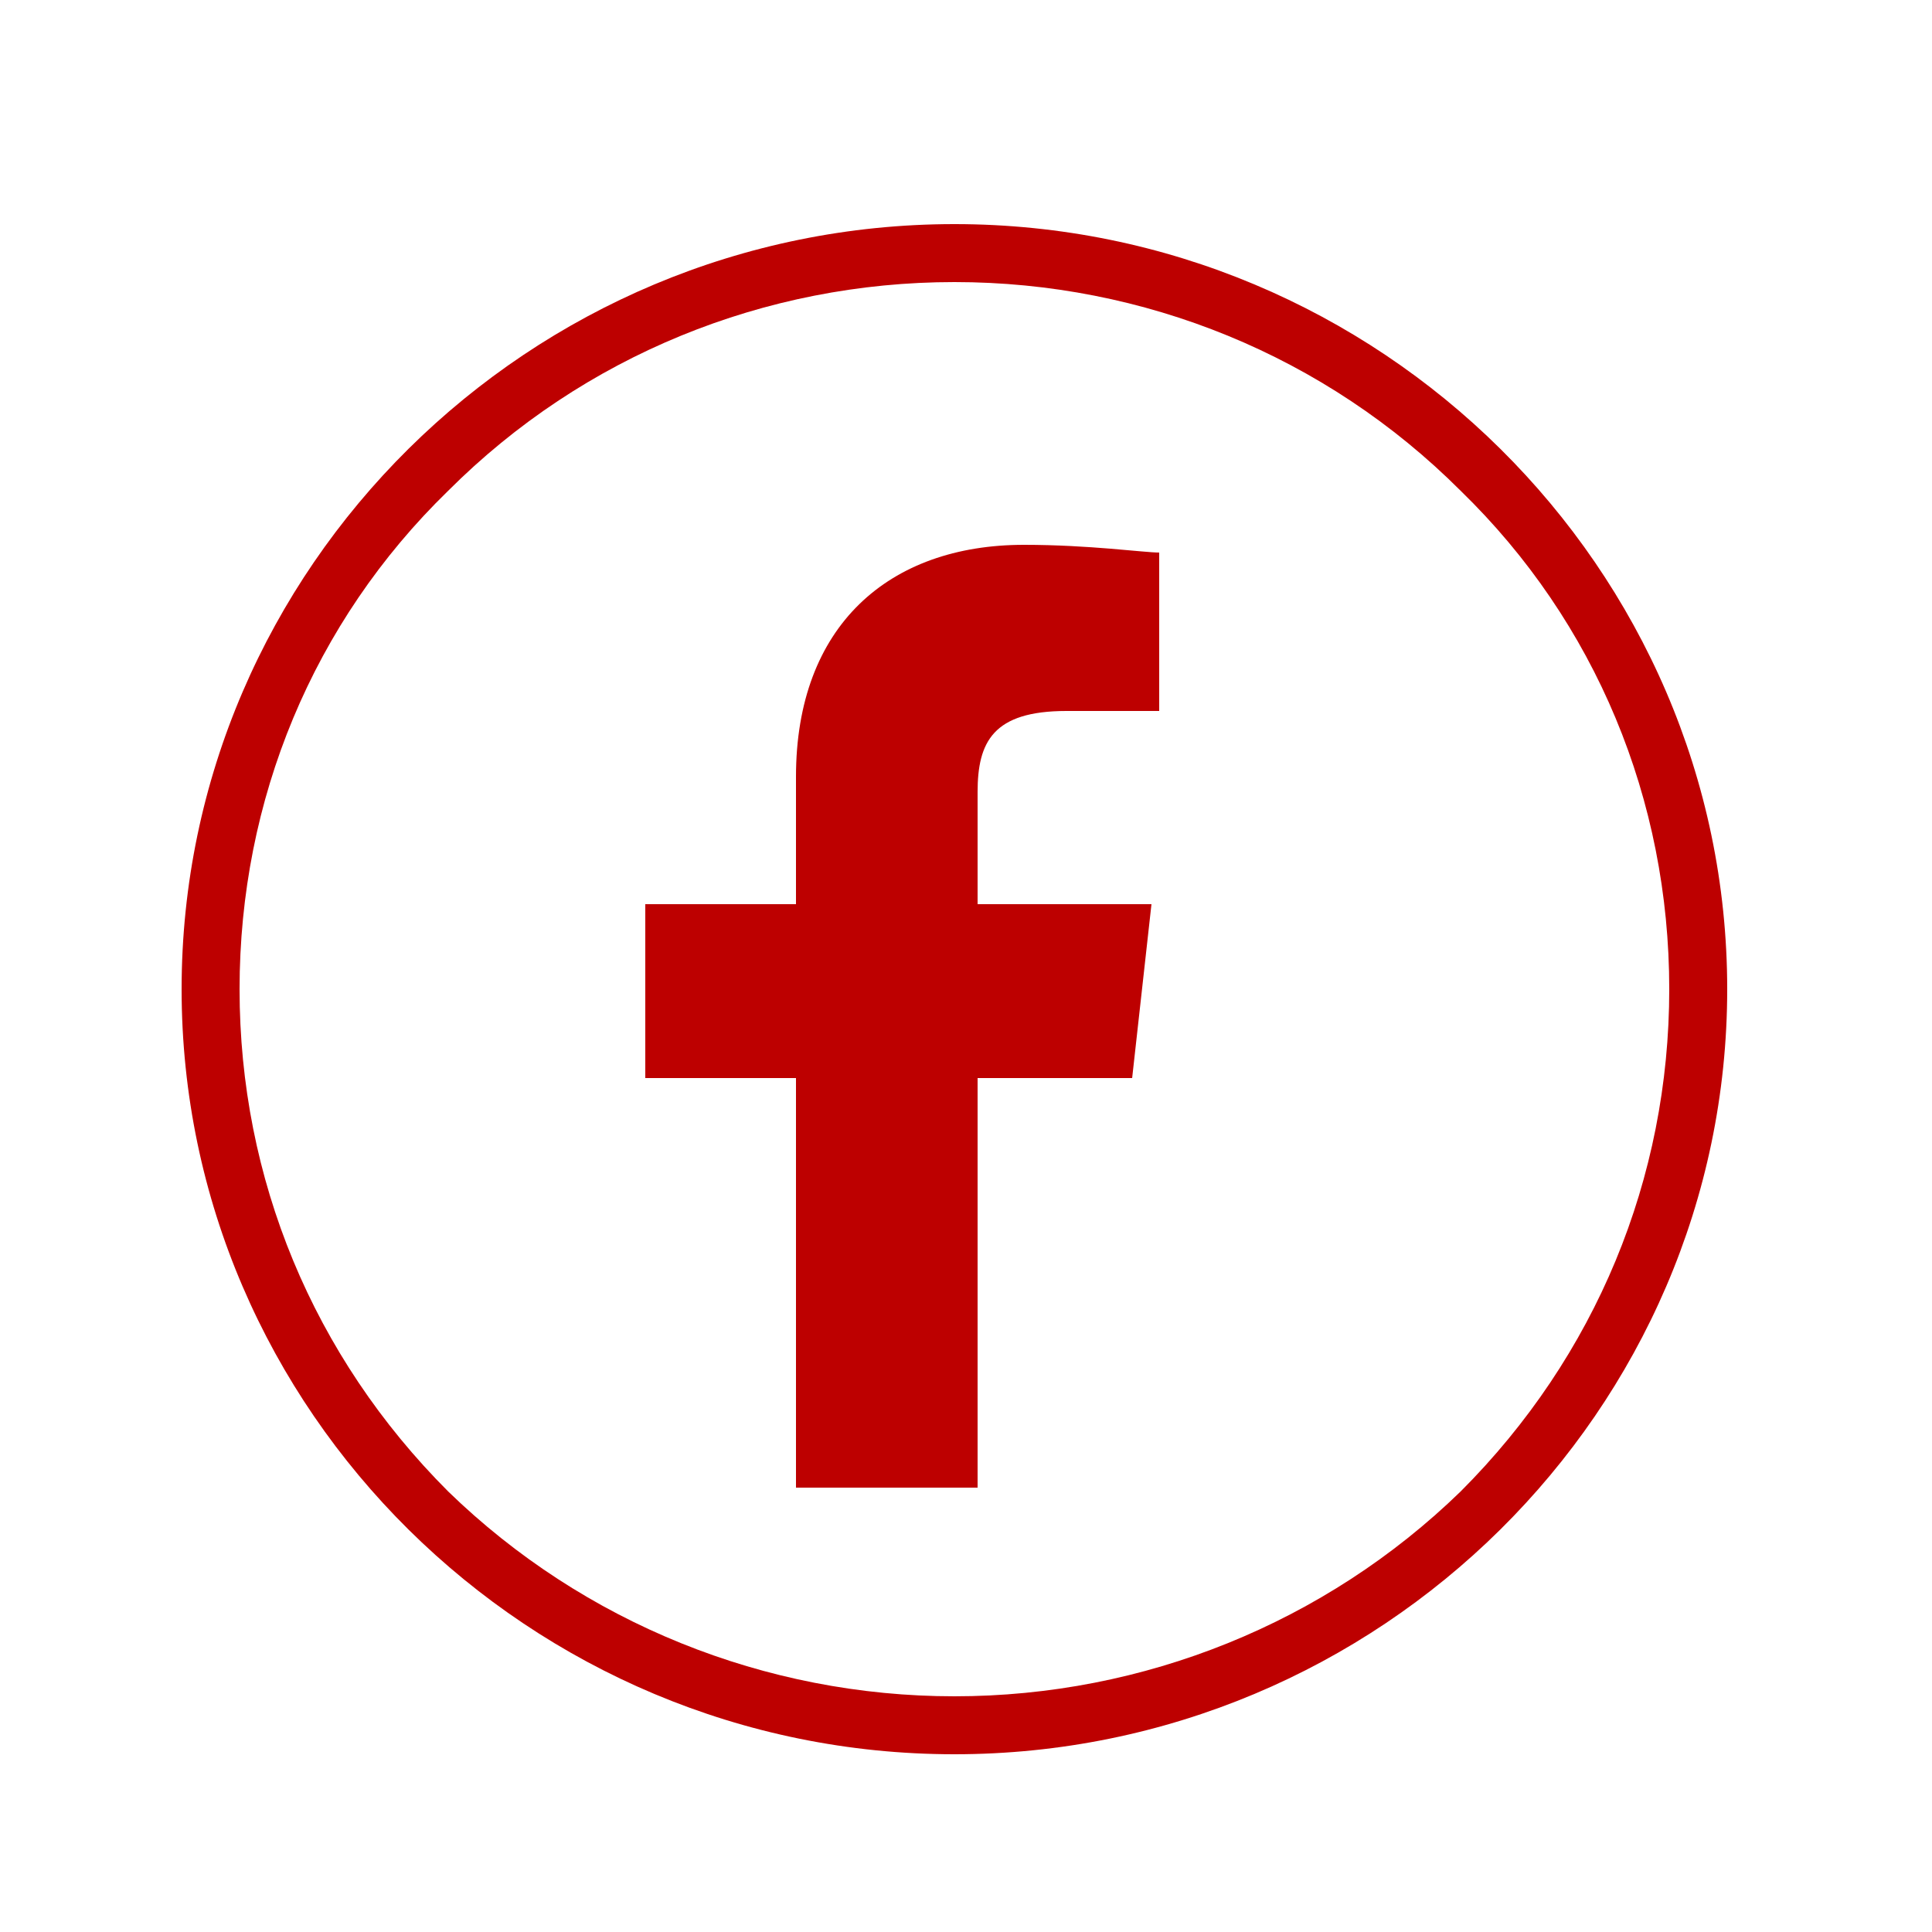
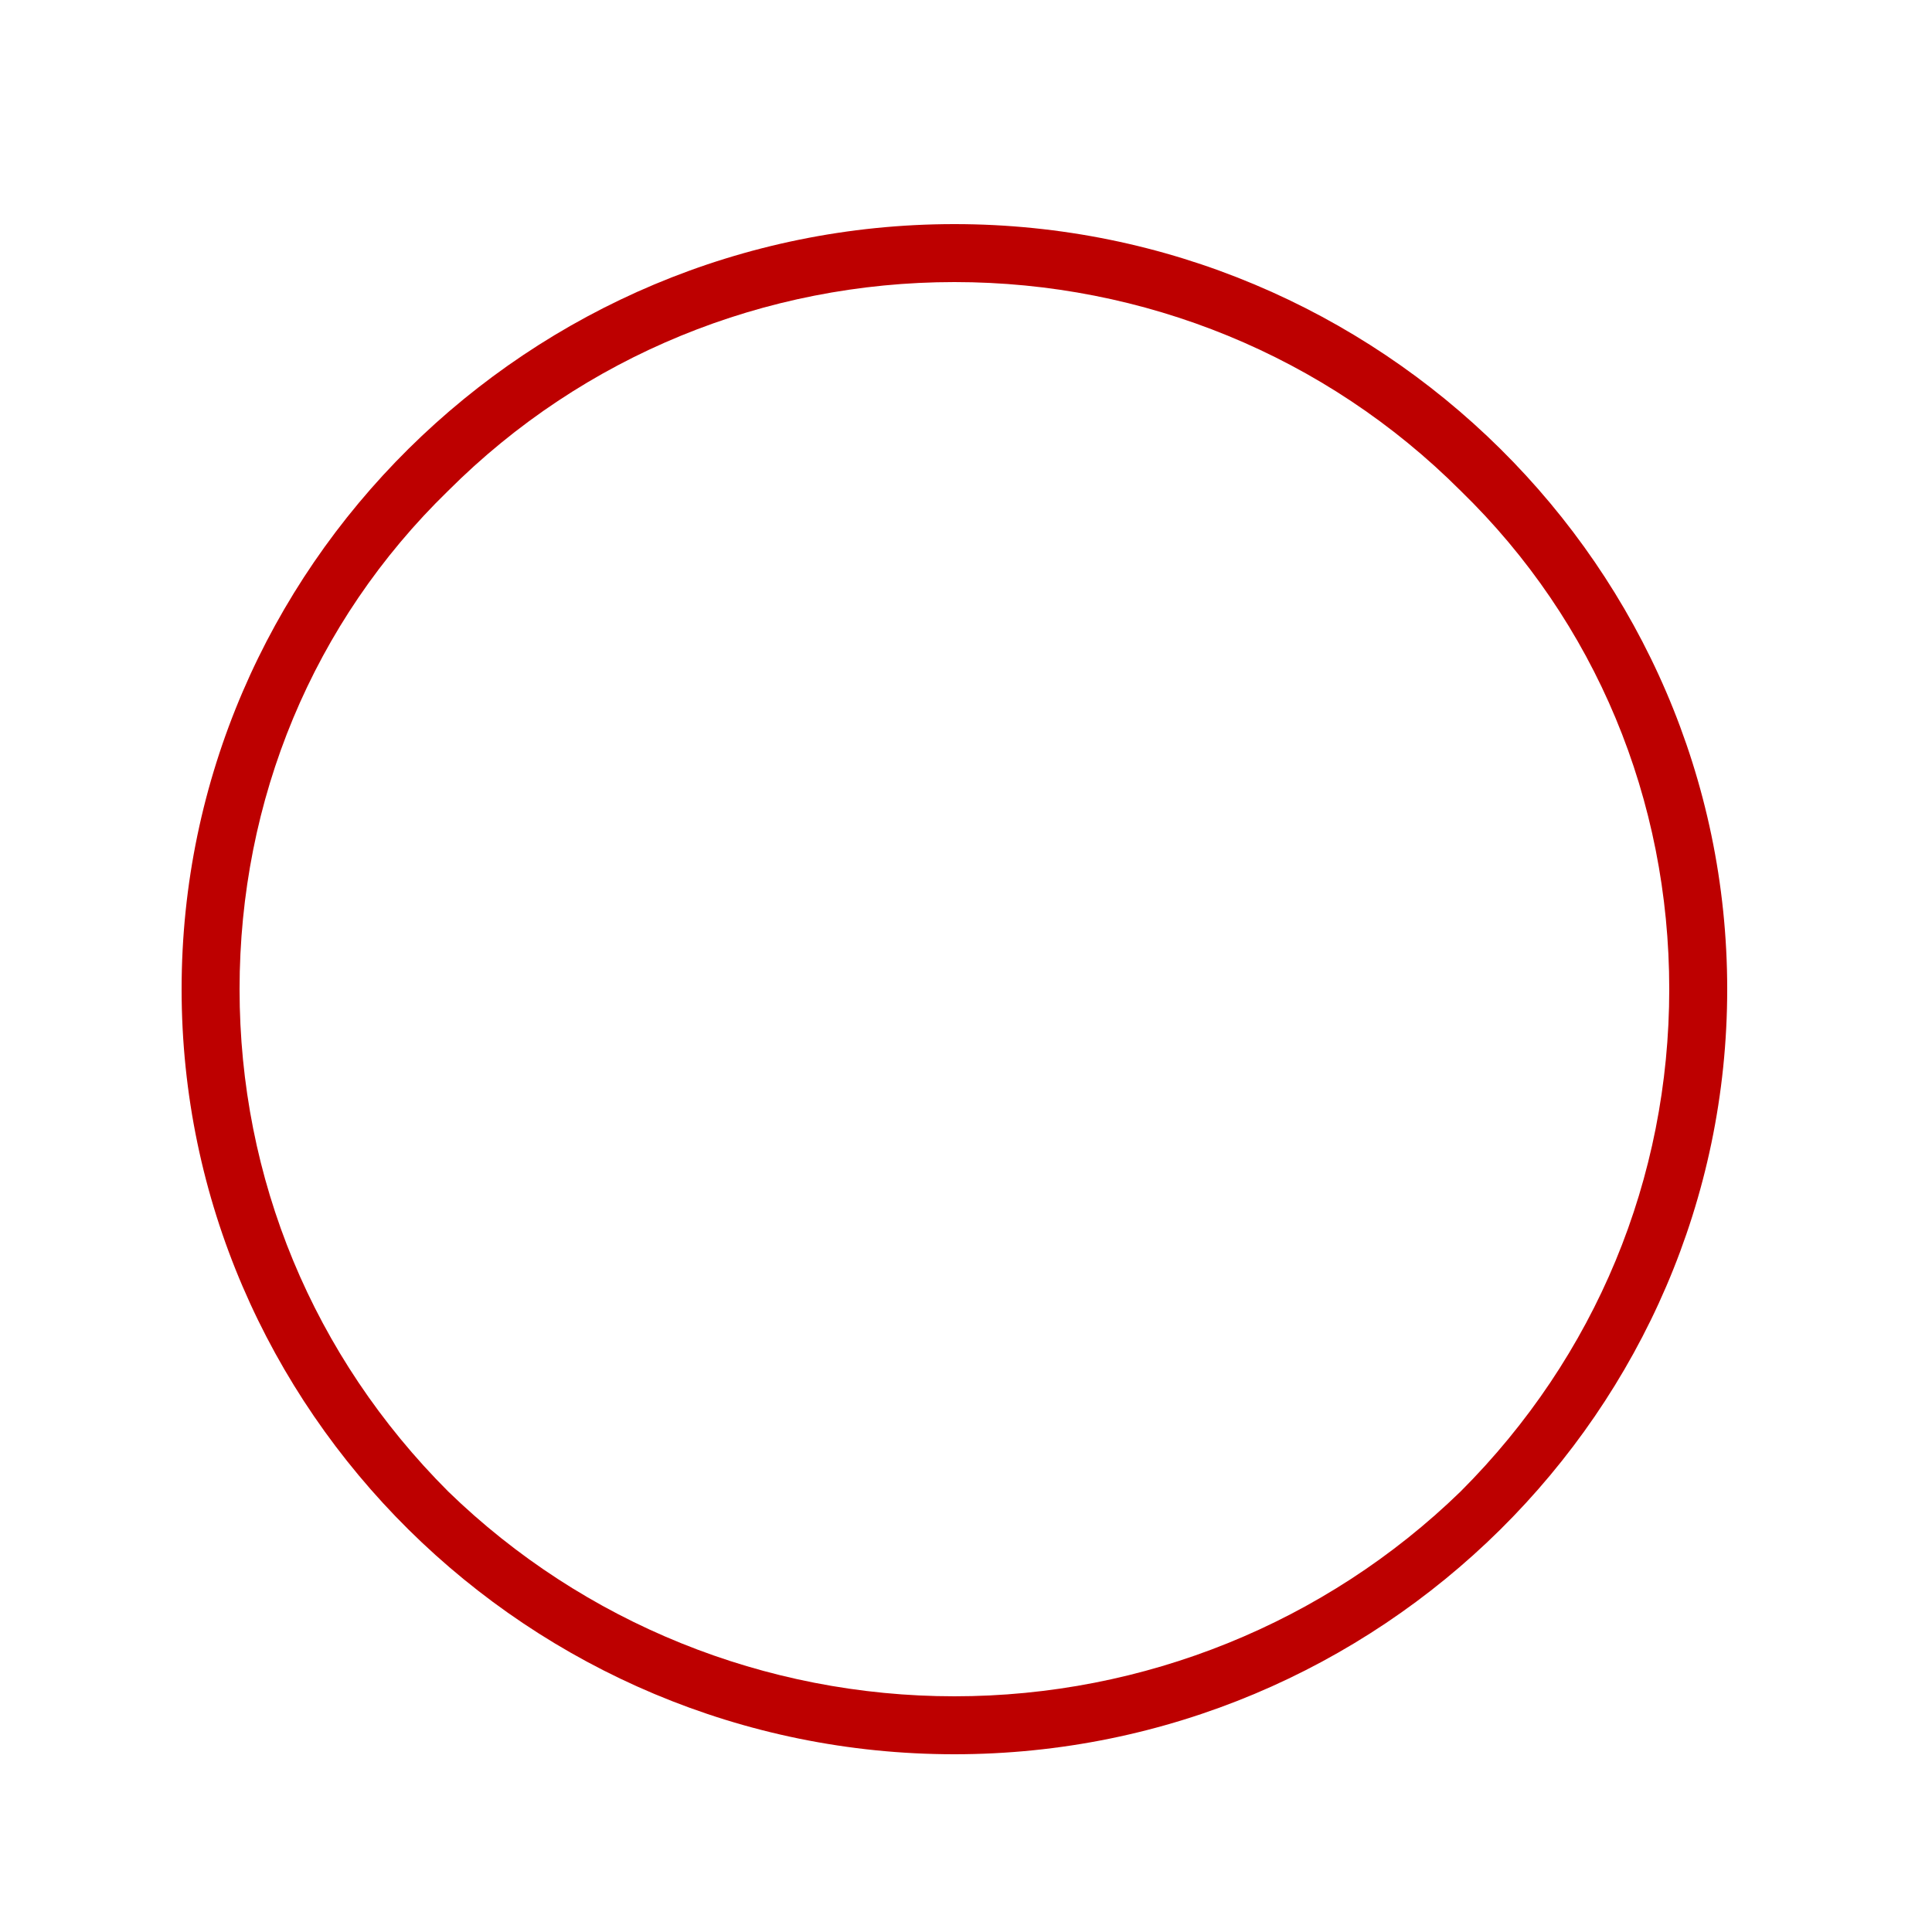
<svg xmlns="http://www.w3.org/2000/svg" version="1.2" viewBox="0 0 50 50" width="50" height="50">
  <title>Path 980</title>
  <style>
		.s0 { fill: #bd0000 } 
	</style>
  <path id="Path 980" fill-rule="evenodd" class="s0" d="m-18.4 17.8c-0.8 0-1.4 0.6-1.4 1.4 0 0.8 0.6 1.5 1.4 1.5 0.9 0 1.5-0.7 1.5-1.5 0-0.8-0.6-1.4-1.5-1.4zm43.1-12c-11 0-20 8.9-20 19.8 0 10.9 9 19.8 20 19.8 11 0 20-8.9 20-19.8 0-10.9-9-19.8-20-19.8zm0 1.5c4.9 0 9.6 1.9 13.1 5.4 3.5 3.4 5.4 8 5.4 12.9 0 4.9-1.9 9.5-5.4 13-3.5 3.4-8.2 5.3-13.1 5.3-4.9 0-9.6-1.9-13.1-5.3-3.5-3.5-5.4-8.1-5.4-13 0-4.9 1.9-9.5 5.4-12.9 3.5-3.5 8.2-5.4 13.1-5.4z" />
-   <path id="Path 981" class="s0" d="m29.3 27.9l0.5-4.5h-4.5v-2.9c0-1.3 0.4-2.1 2.3-2.1h2.4v-4.1c-0.4 0-1.8-0.2-3.5-0.2-3.5 0-5.9 2.1-5.9 6v3.3h-3.9v4.5h3.9v10.6h4.7v-10.6z" />
</svg>